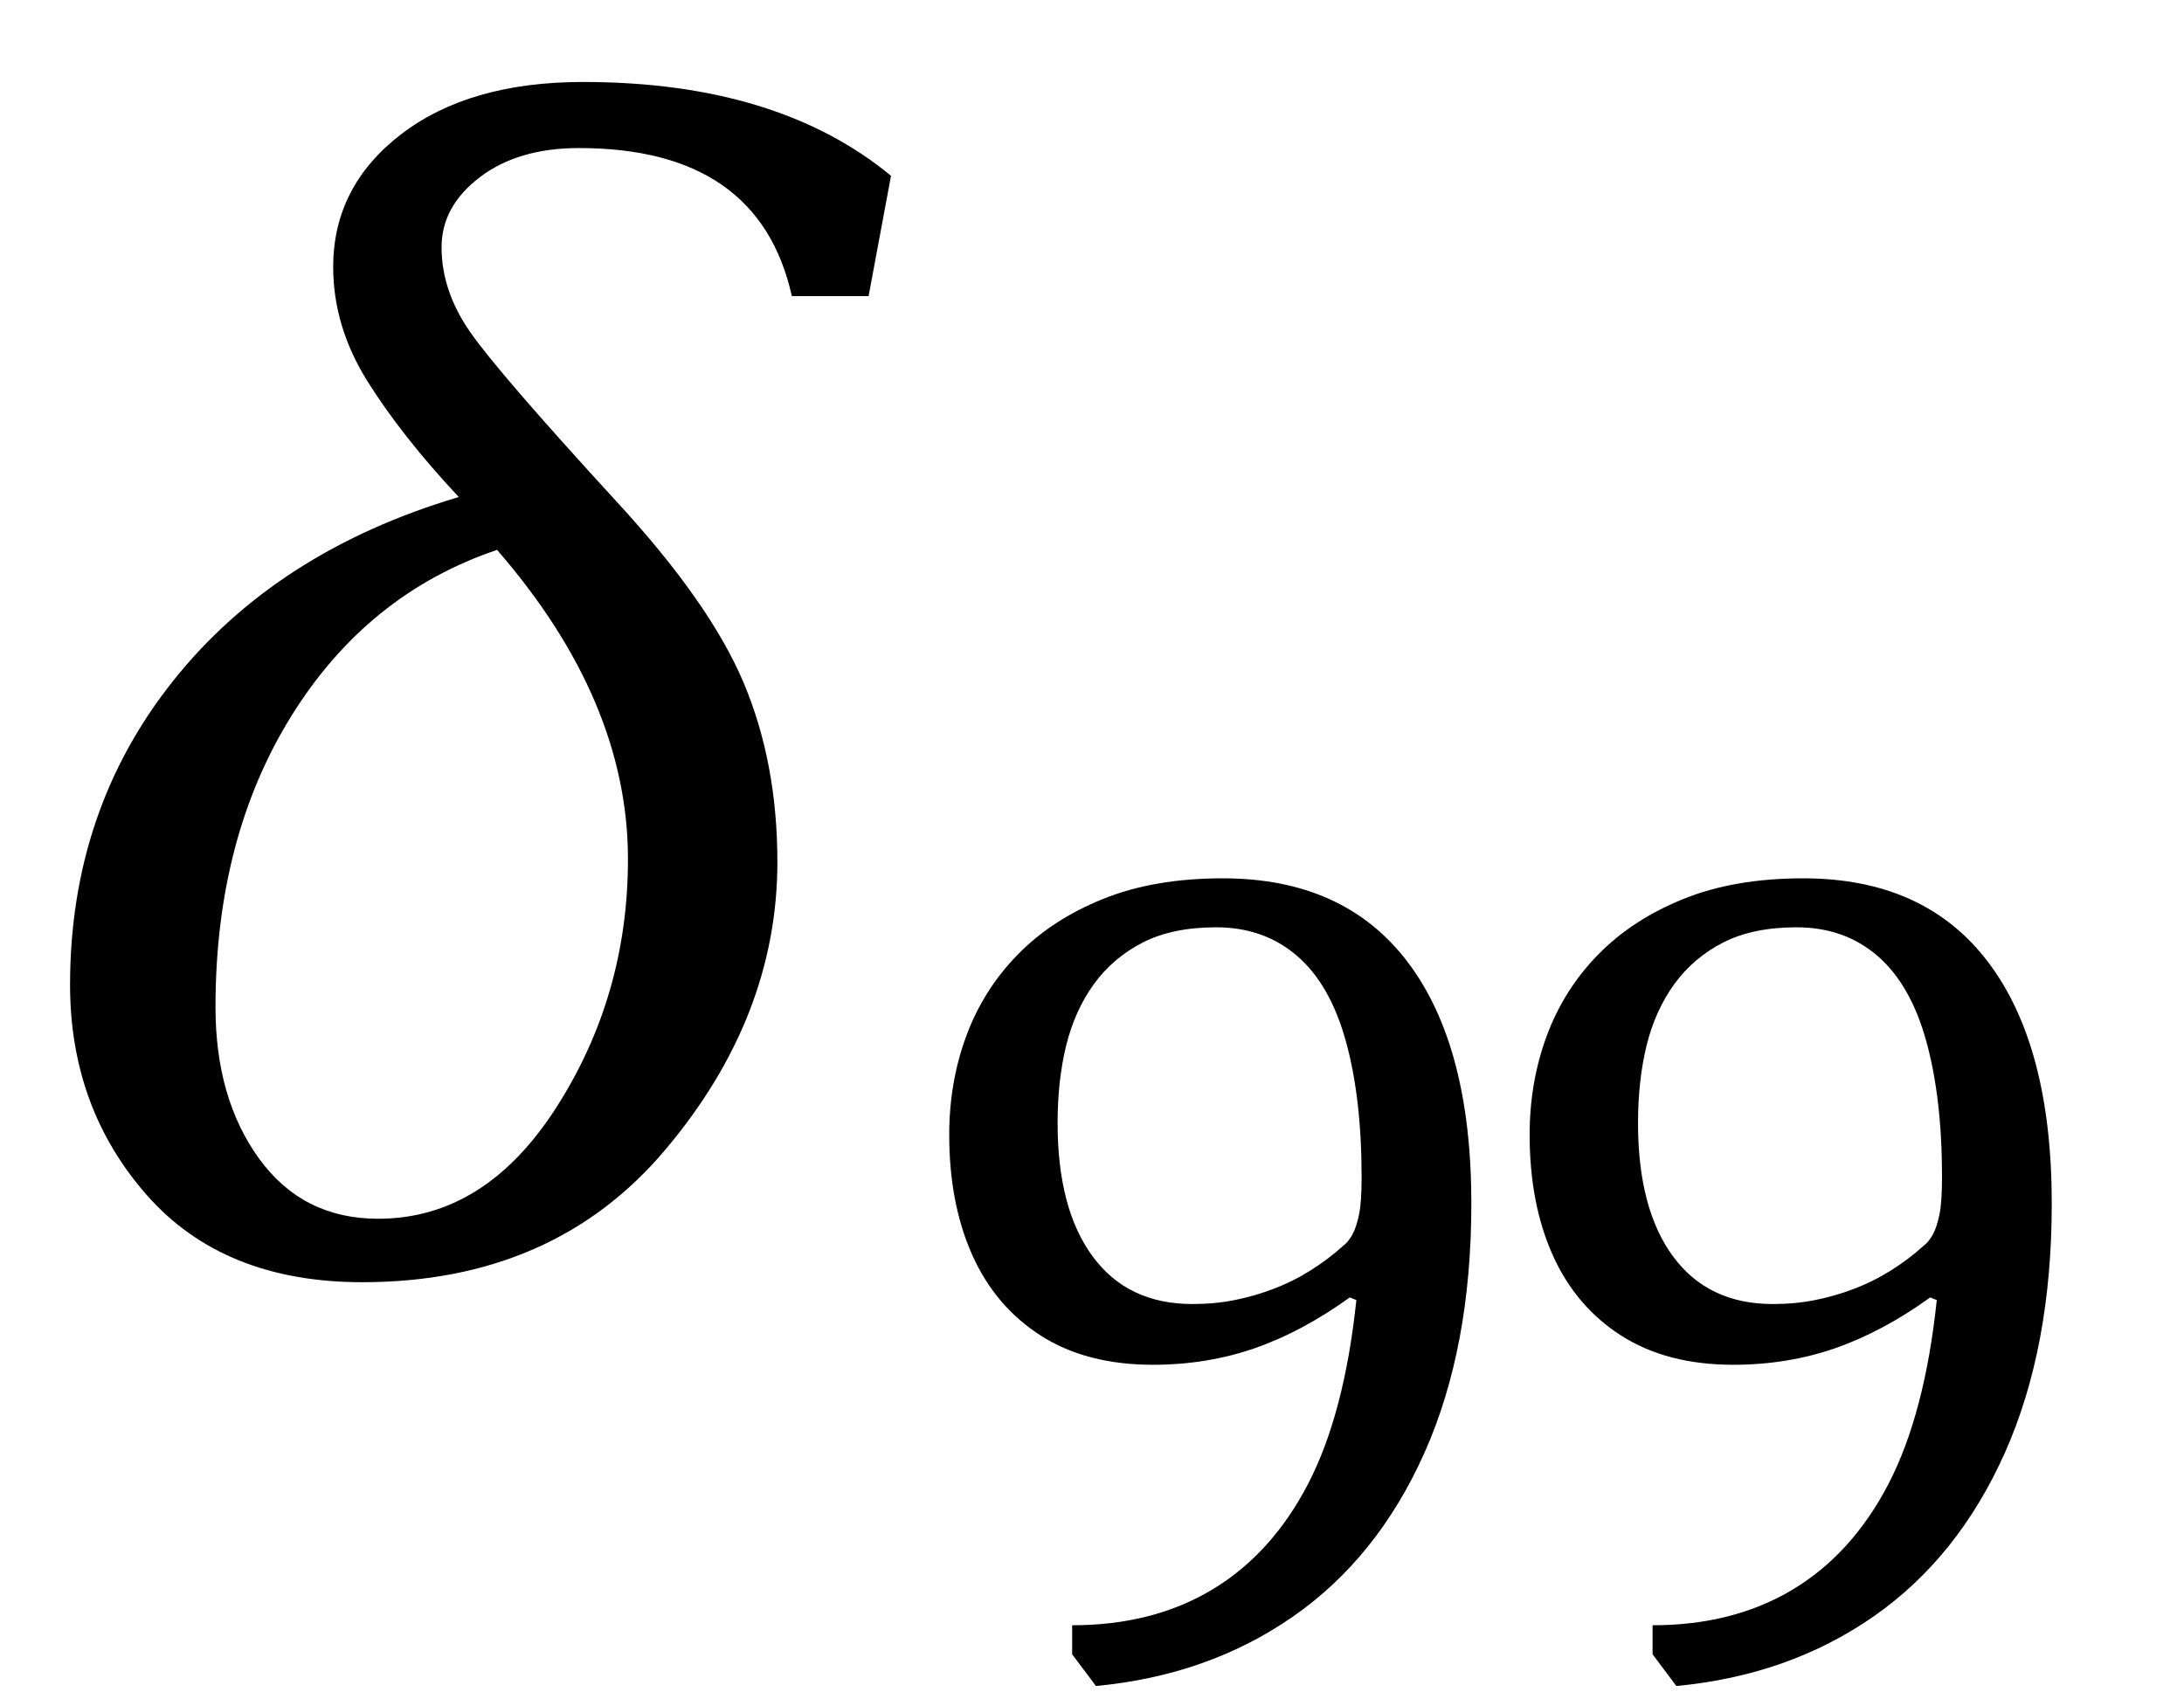
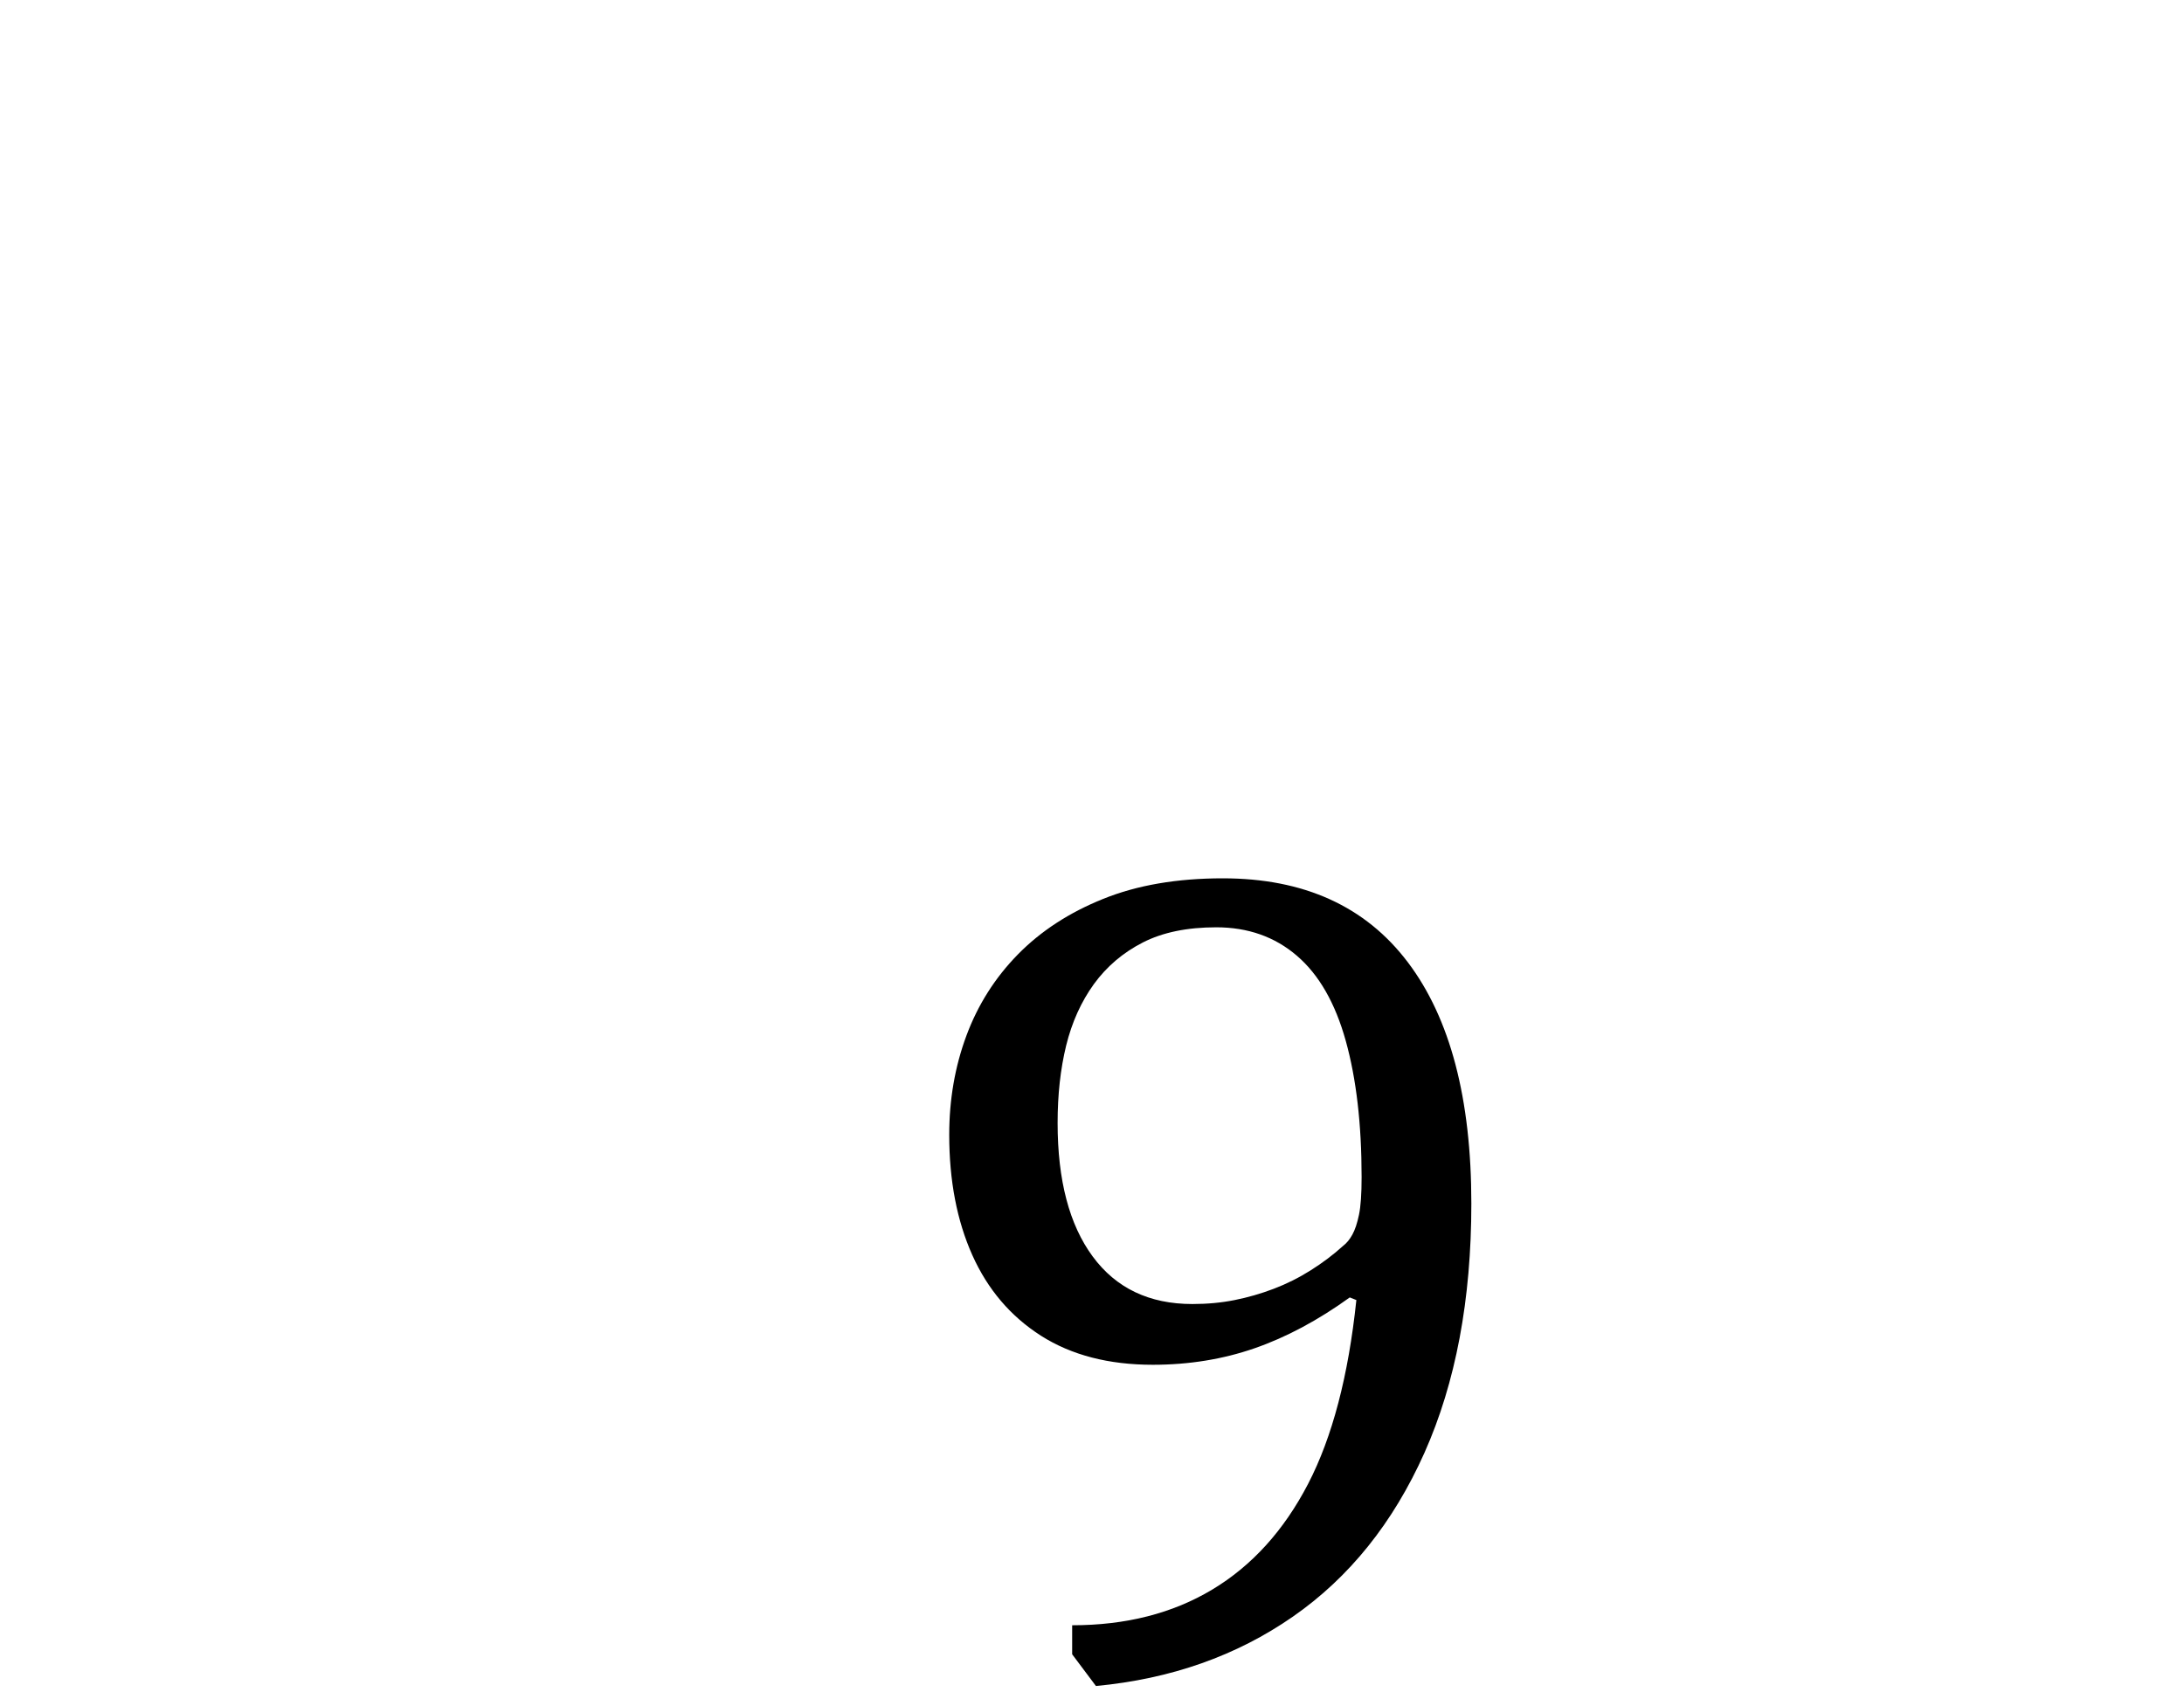
<svg xmlns="http://www.w3.org/2000/svg" stroke-dasharray="none" shape-rendering="auto" font-family="'Dialog'" width="25.813" text-rendering="auto" fill-opacity="1" contentScriptType="text/ecmascript" color-interpolation="auto" color-rendering="auto" preserveAspectRatio="xMidYMid meet" font-size="12" fill="black" stroke="black" image-rendering="auto" stroke-miterlimit="10" zoomAndPan="magnify" version="1.0" stroke-linecap="square" stroke-linejoin="miter" contentStyleType="text/css" font-style="normal" height="20" stroke-width="1" stroke-dashoffset="0" font-weight="normal" stroke-opacity="1" y="-5">
  <defs id="genericDefs" />
  <g>
    <g text-rendering="optimizeLegibility" transform="translate(0,15)" color-rendering="optimizeQuality" color-interpolation="linearRGB" image-rendering="optimizeQuality">
-       <path d="M10.266 -11.5 L9.359 -11.5 Q8.969 -13.25 6.844 -13.25 Q6.125 -13.25 5.672 -12.906 Q5.219 -12.562 5.219 -12.078 Q5.219 -11.562 5.555 -11.078 Q5.891 -10.594 7.281 -9.078 Q8.391 -7.875 8.789 -6.93 Q9.188 -5.984 9.188 -4.812 Q9.188 -2.984 7.867 -1.414 Q6.547 0.156 4.281 0.156 Q2.641 0.156 1.734 -0.875 Q0.828 -1.906 0.828 -3.359 Q0.828 -5.422 2.047 -6.953 Q3.266 -8.484 5.422 -9.125 Q4.75 -9.844 4.344 -10.492 Q3.938 -11.141 3.938 -11.844 Q3.938 -12.797 4.742 -13.414 Q5.547 -14.031 6.891 -14.031 Q9.188 -14.031 10.531 -12.922 L10.266 -11.5 ZM5.875 -8.5 Q4.344 -7.984 3.445 -6.539 Q2.547 -5.094 2.547 -3.094 Q2.547 -2.016 3.062 -1.305 Q3.578 -0.594 4.469 -0.594 Q5.734 -0.594 6.578 -1.914 Q7.422 -3.234 7.422 -4.844 Q7.422 -6.719 5.875 -8.5 Z" stroke="none" />
-     </g>
+       </g>
    <g text-rendering="optimizeLegibility" transform="translate(10.531,19.82)" color-rendering="optimizeQuality" color-interpolation="linearRGB" image-rendering="optimizeQuality">
      <path d="M2.141 -0.266 L2.141 -0.609 Q3.094 -0.609 3.797 -1.031 Q4.5 -1.453 4.93 -2.281 Q5.359 -3.109 5.5 -4.453 L5.422 -4.484 Q4.859 -4.078 4.297 -3.883 Q3.734 -3.688 3.094 -3.688 Q2.312 -3.688 1.773 -4.031 Q1.234 -4.375 0.961 -4.984 Q0.688 -5.594 0.688 -6.406 Q0.688 -7.031 0.891 -7.578 Q1.094 -8.125 1.5 -8.539 Q1.906 -8.953 2.508 -9.195 Q3.109 -9.438 3.922 -9.438 Q5.359 -9.438 6.109 -8.445 Q6.859 -7.453 6.859 -5.594 Q6.859 -3.891 6.305 -2.648 Q5.75 -1.406 4.75 -0.711 Q3.75 -0.016 2.422 0.109 L2.141 -0.266 ZM3.562 -4.406 Q3.828 -4.406 4.062 -4.453 Q4.297 -4.5 4.523 -4.586 Q4.75 -4.672 4.961 -4.805 Q5.172 -4.938 5.344 -5.094 Q5.406 -5.141 5.453 -5.227 Q5.5 -5.312 5.531 -5.461 Q5.562 -5.609 5.562 -5.906 Q5.562 -6.844 5.375 -7.516 Q5.188 -8.188 4.797 -8.523 Q4.406 -8.859 3.844 -8.859 Q3.328 -8.859 2.977 -8.68 Q2.625 -8.5 2.398 -8.188 Q2.172 -7.875 2.07 -7.461 Q1.969 -7.047 1.969 -6.547 Q1.969 -5.531 2.383 -4.969 Q2.797 -4.406 3.562 -4.406 Z" stroke="none" />
    </g>
    <g text-rendering="optimizeLegibility" transform="translate(17.391,19.82)" color-rendering="optimizeQuality" color-interpolation="linearRGB" image-rendering="optimizeQuality">
-       <path d="M2.141 -0.266 L2.141 -0.609 Q3.094 -0.609 3.797 -1.031 Q4.5 -1.453 4.93 -2.281 Q5.359 -3.109 5.5 -4.453 L5.422 -4.484 Q4.859 -4.078 4.297 -3.883 Q3.734 -3.688 3.094 -3.688 Q2.312 -3.688 1.773 -4.031 Q1.234 -4.375 0.961 -4.984 Q0.688 -5.594 0.688 -6.406 Q0.688 -7.031 0.891 -7.578 Q1.094 -8.125 1.5 -8.539 Q1.906 -8.953 2.508 -9.195 Q3.109 -9.438 3.922 -9.438 Q5.359 -9.438 6.109 -8.445 Q6.859 -7.453 6.859 -5.594 Q6.859 -3.891 6.305 -2.648 Q5.75 -1.406 4.75 -0.711 Q3.75 -0.016 2.422 0.109 L2.141 -0.266 ZM3.562 -4.406 Q3.828 -4.406 4.062 -4.453 Q4.297 -4.5 4.523 -4.586 Q4.75 -4.672 4.961 -4.805 Q5.172 -4.938 5.344 -5.094 Q5.406 -5.141 5.453 -5.227 Q5.5 -5.312 5.531 -5.461 Q5.562 -5.609 5.562 -5.906 Q5.562 -6.844 5.375 -7.516 Q5.188 -8.188 4.797 -8.523 Q4.406 -8.859 3.844 -8.859 Q3.328 -8.859 2.977 -8.68 Q2.625 -8.5 2.398 -8.188 Q2.172 -7.875 2.07 -7.461 Q1.969 -7.047 1.969 -6.547 Q1.969 -5.531 2.383 -4.969 Q2.797 -4.406 3.562 -4.406 Z" stroke="none" />
-     </g>
+       </g>
  </g>
</svg>